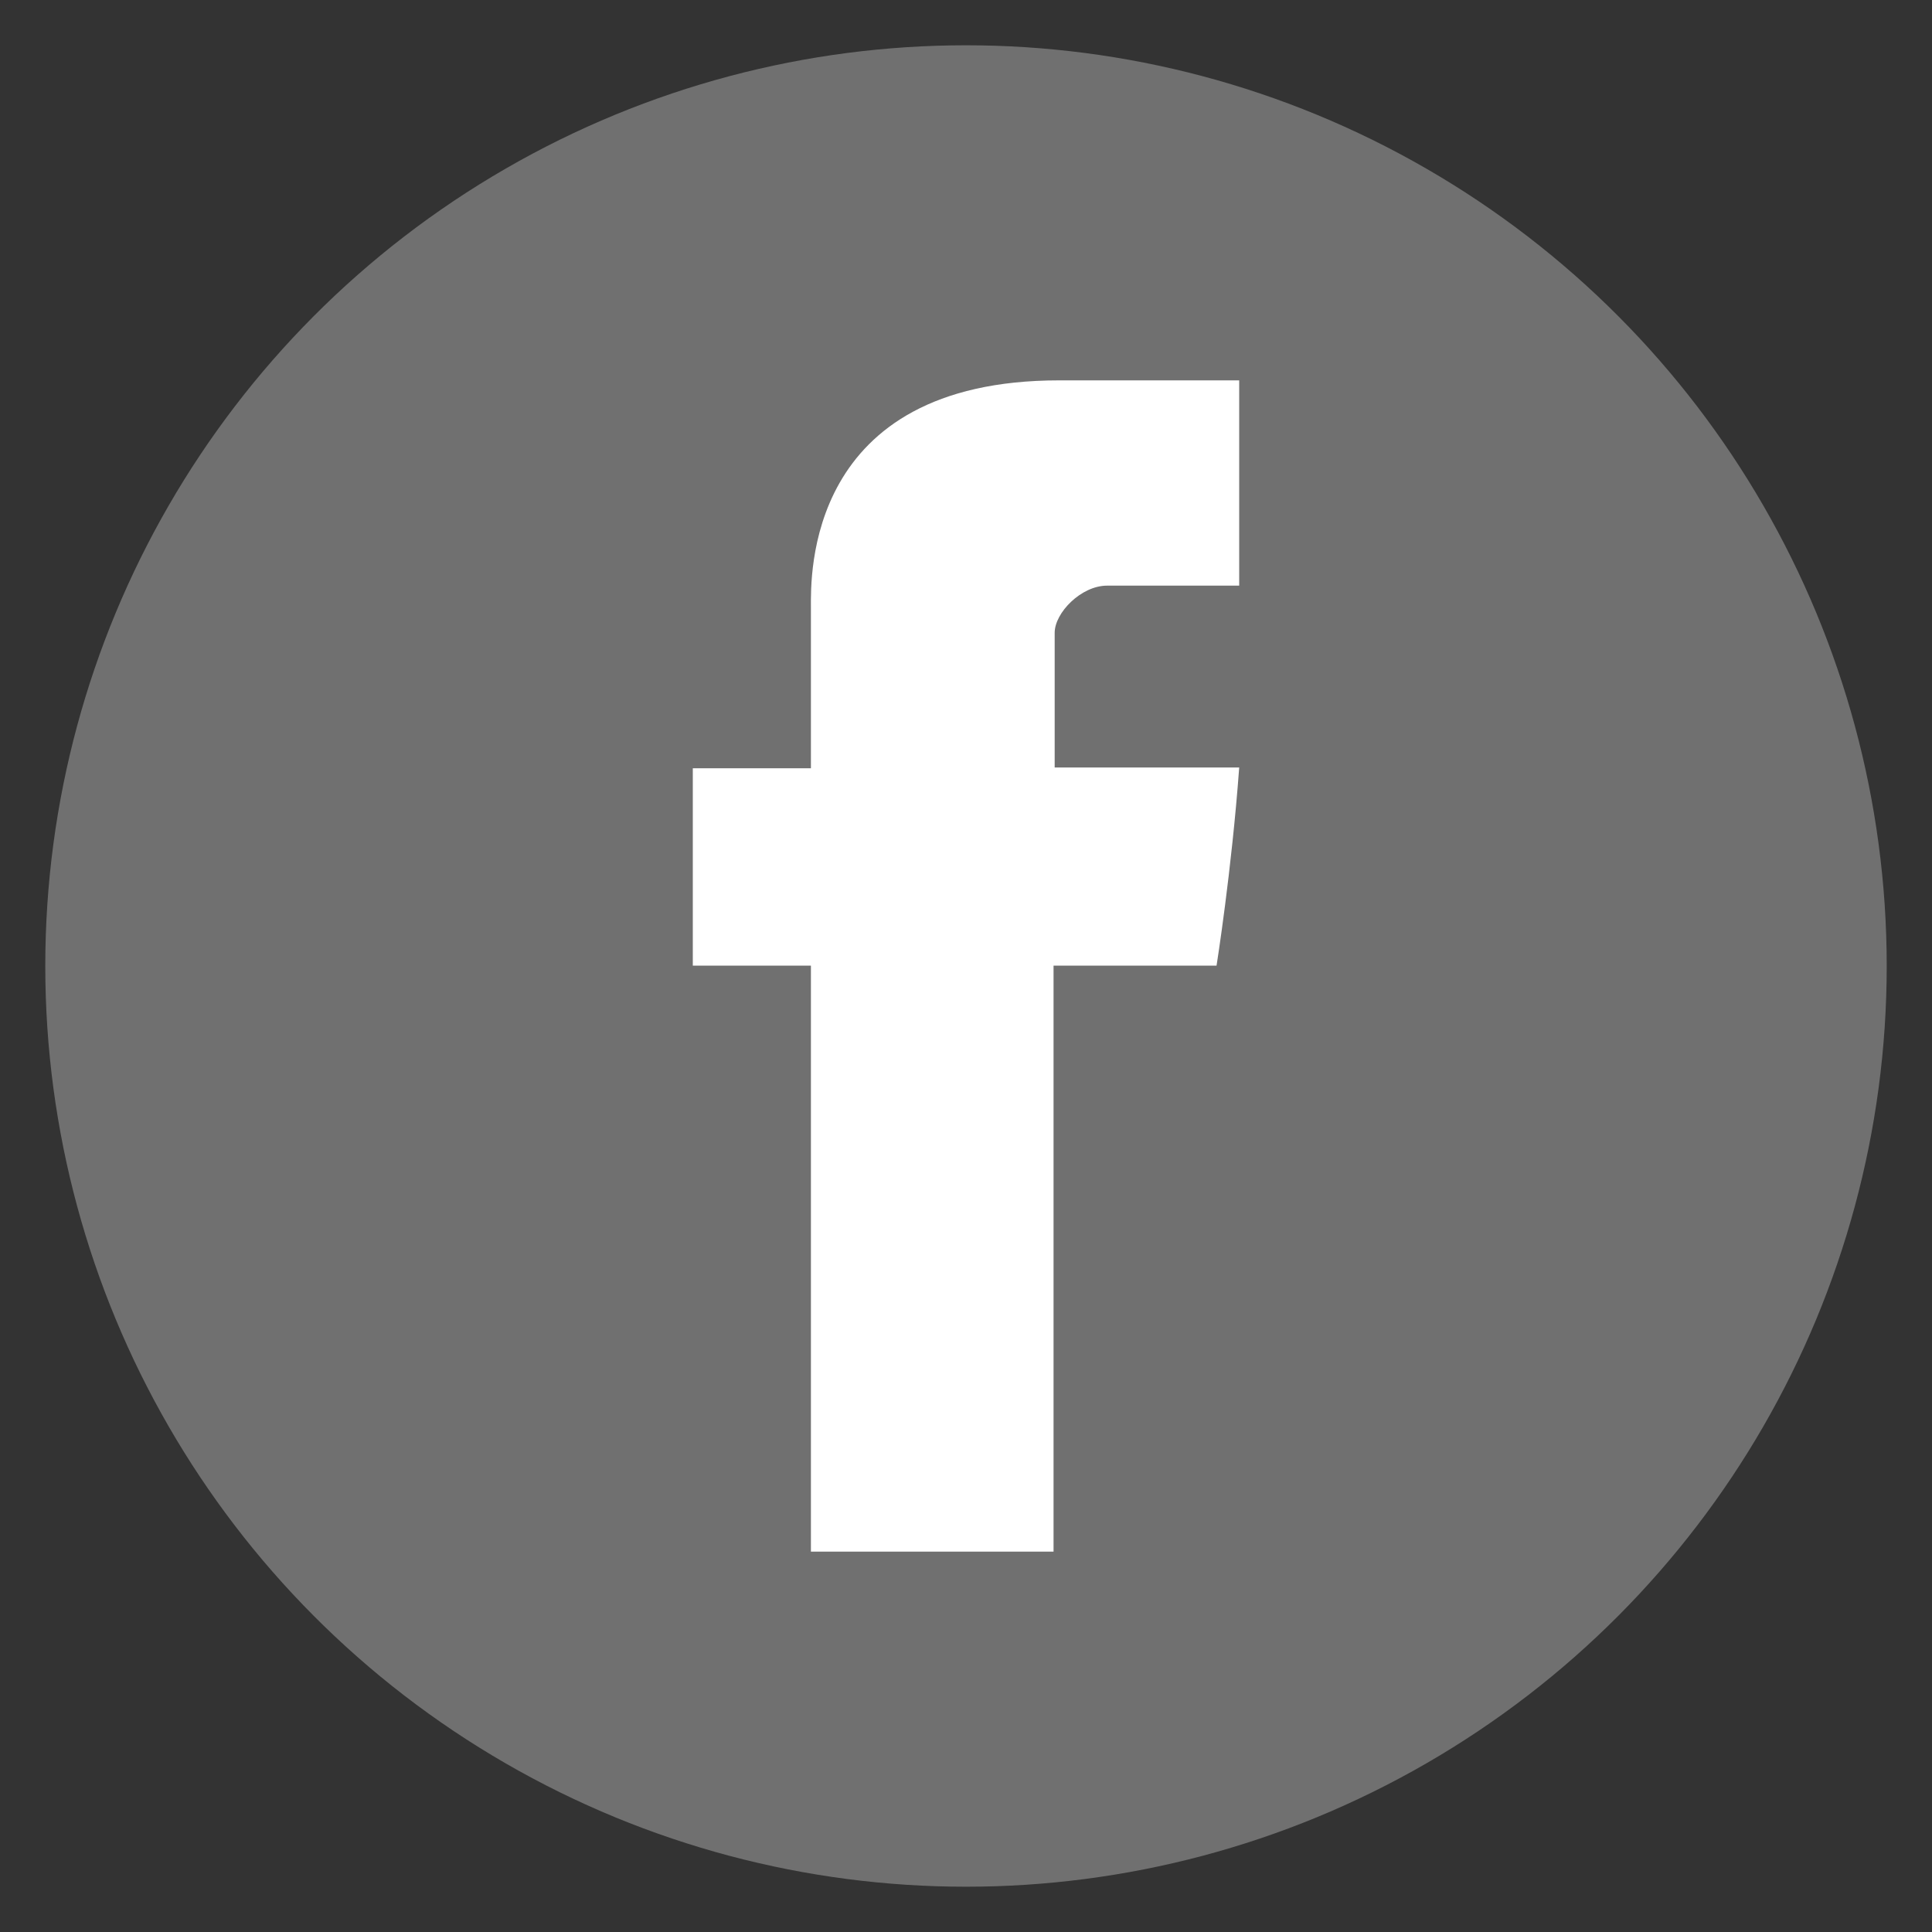
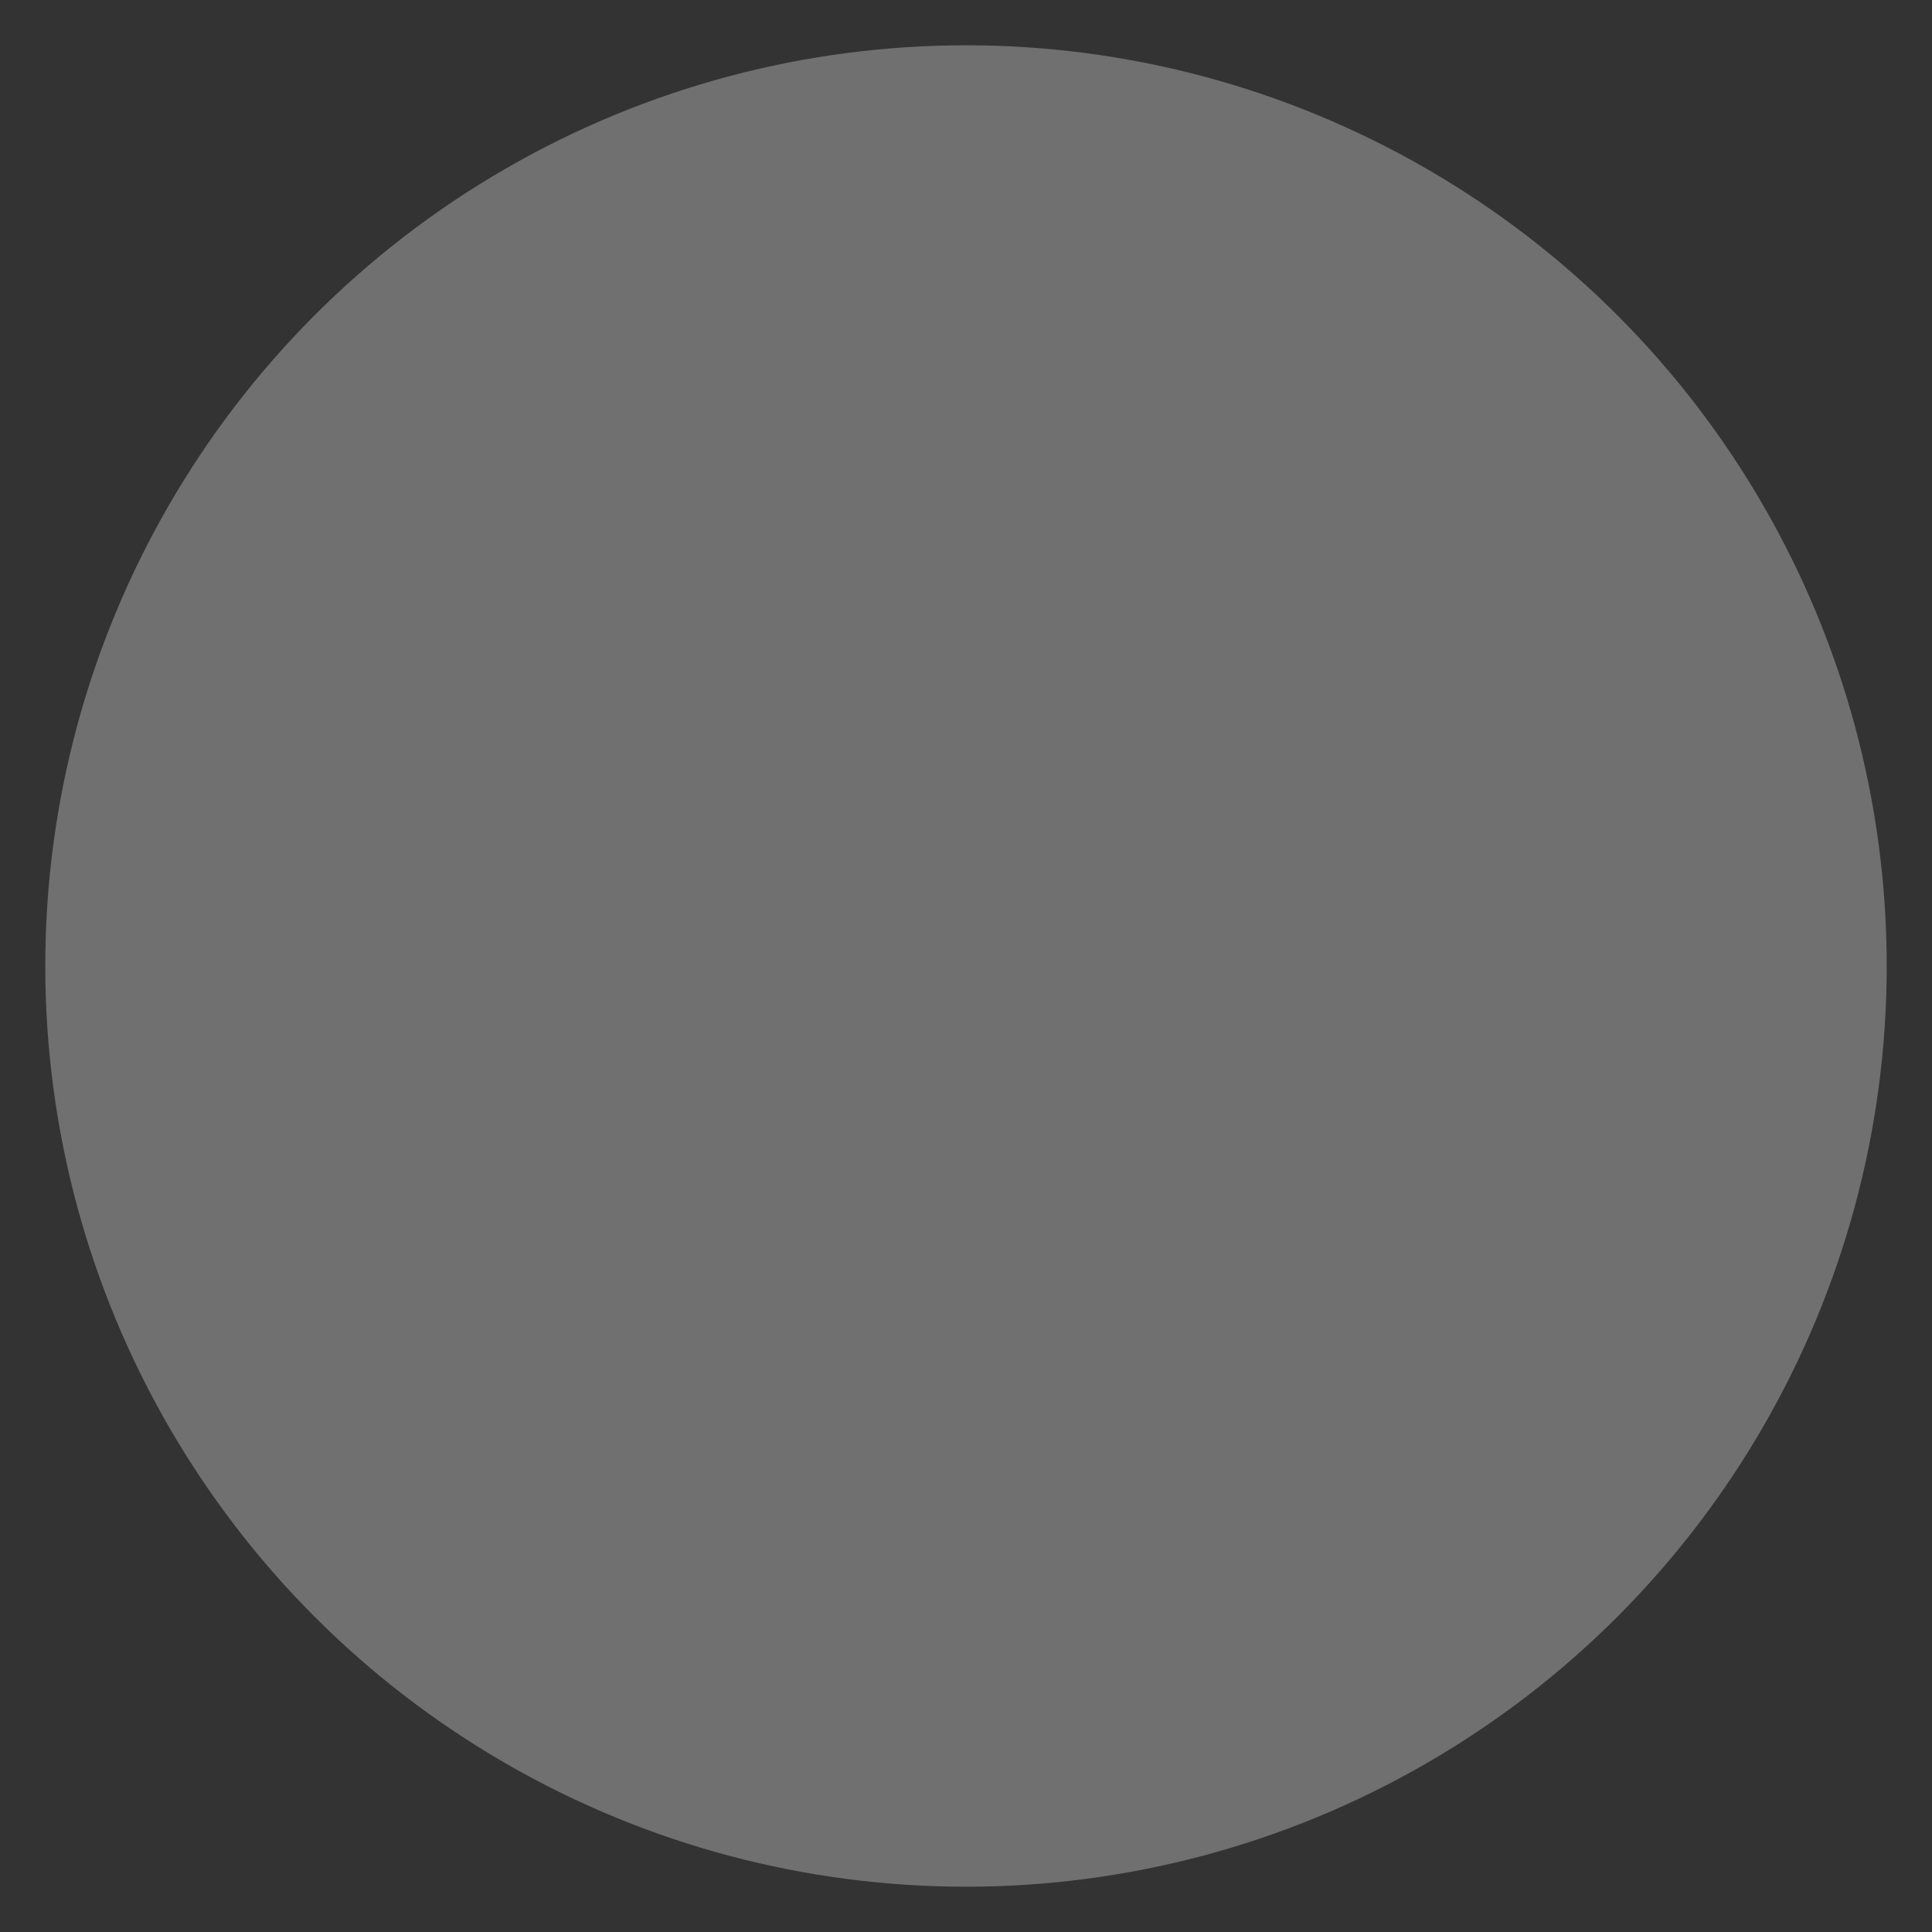
<svg xmlns="http://www.w3.org/2000/svg" version="1.1" id="Capa_1" x="0px" y="0px" viewBox="0 0 512 512" style="enable-background:new 0 0 512 512;" xml:space="preserve">
  <rect x="0" y="0" width="512" height="512" fill="#333333" stroke="none" />
  <style type="text/css">
	.st0{fill:#FFFFFF;}
	.st1{opacity:0.3;fill:#FFFFFF;}
</style>
  <g>
-     <path id="Facebook" class="st0" d="M214.9,160.9c0,7.8,0,42.7,0,42.7h-31.3v52.3h31.3v155.3h64.3V255.9h43.2c0,0,4-25.1,6-52.5   c-5.6,0-48.9,0-48.9,0s0-30.4,0-35.7c0-5.3,7-12.5,13.9-12.5c6.9,0,21.5,0,35,0c0-7.1,0-31.7,0-54.4c-18.1,0-38.6,0-47.7,0   C213.3,100.8,214.9,153.1,214.9,160.9z" />
-   </g>
+     </g>
  <g>
    <circle class="st1" cx="256" cy="256" r="244" />
  </g>
</svg>